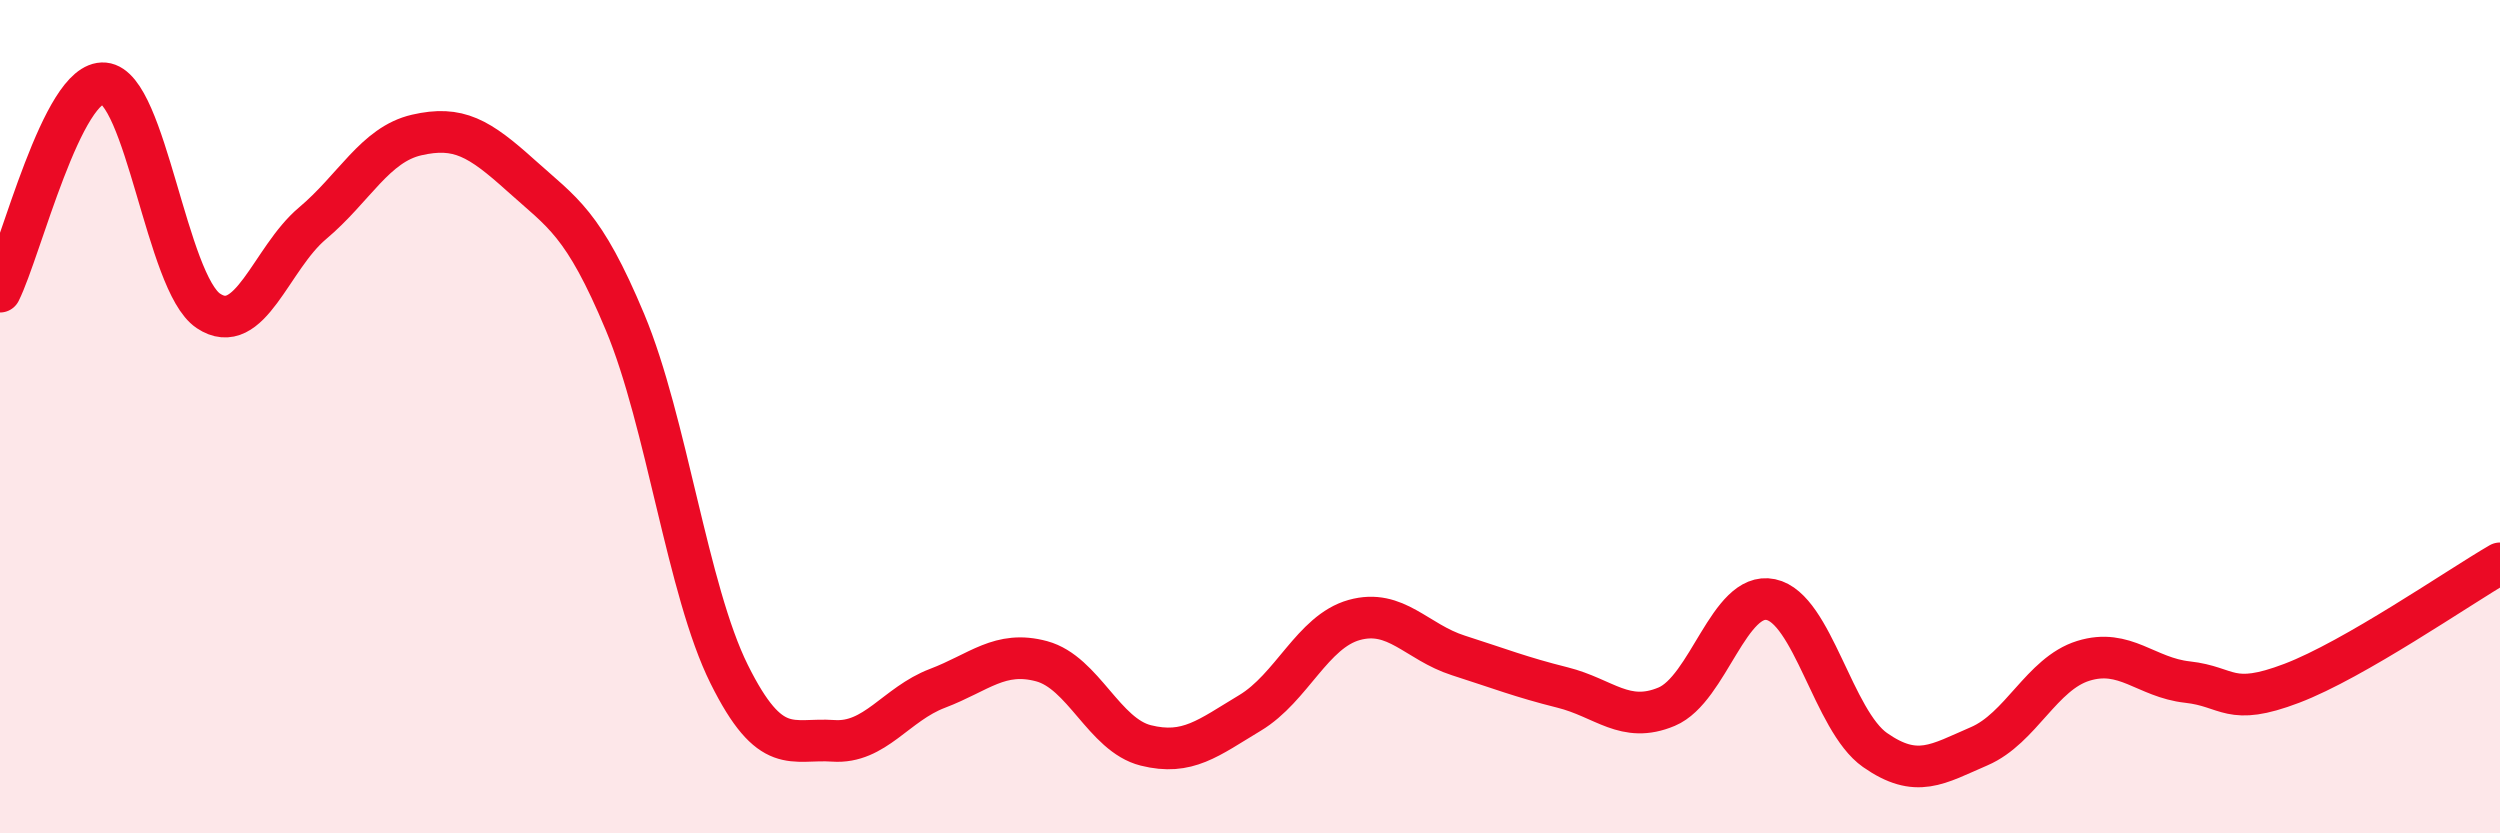
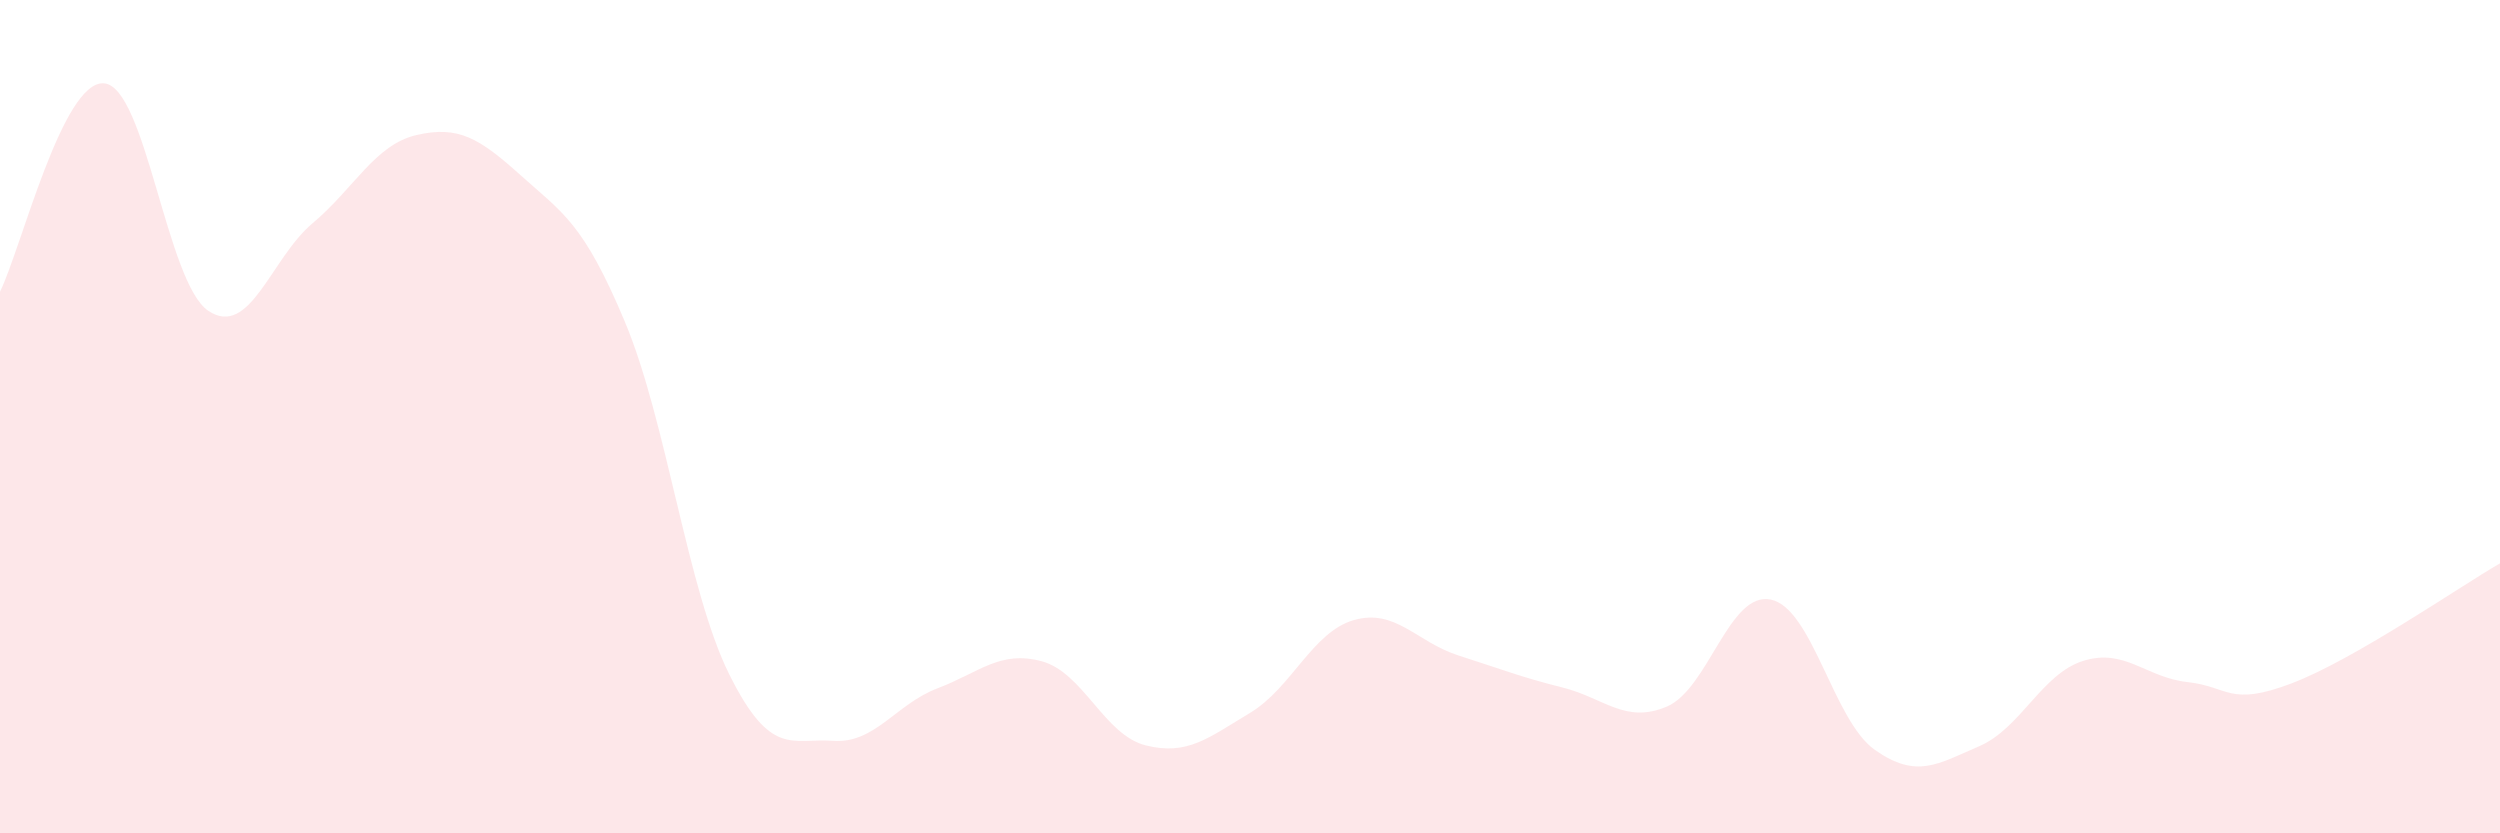
<svg xmlns="http://www.w3.org/2000/svg" width="60" height="20" viewBox="0 0 60 20">
  <path d="M 0,7 C 0.5,6 1.5,1.91 2.5,2 C 3.5,2.09 4,6.79 5,7.46 C 6,8.13 6.5,6.2 7.5,5.36 C 8.5,4.52 9,3.47 10,3.24 C 11,3.01 11.5,3.31 12.5,4.21 C 13.5,5.11 14,5.34 15,7.73 C 16,10.12 16.5,14.17 17.5,16.18 C 18.5,18.19 19,17.71 20,17.78 C 21,17.85 21.5,16.9 22.5,16.52 C 23.5,16.14 24,15.6 25,15.87 C 26,16.14 26.5,17.64 27.5,17.89 C 28.5,18.14 29,17.71 30,17.11 C 31,16.51 31.5,15.16 32.5,14.88 C 33.5,14.6 34,15.41 35,15.73 C 36,16.05 36.5,16.25 37.5,16.5 C 38.5,16.75 39,17.38 40,16.96 C 41,16.54 41.5,14.18 42.5,14.39 C 43.5,14.6 44,17.3 45,18 C 46,18.7 46.5,18.34 47.5,17.91 C 48.5,17.48 49,16.17 50,15.86 C 51,15.55 51.5,16.26 52.5,16.37 C 53.5,16.48 53.5,16.97 55,16.4 C 56.5,15.83 59,14.1 60,13.52L60 20L0 20Z" fill="#EB0A25" opacity="0.1" stroke-linecap="round" stroke-linejoin="round" />
-   <path d="M 0,7 C 0.5,6 1.5,1.91 2.5,2 C 3.5,2.09 4,6.79 5,7.46 C 6,8.13 6.5,6.2 7.5,5.36 C 8.5,4.52 9,3.47 10,3.24 C 11,3.01 11.5,3.31 12.5,4.21 C 13.5,5.11 14,5.34 15,7.73 C 16,10.12 16.5,14.17 17.5,16.18 C 18.5,18.19 19,17.71 20,17.78 C 21,17.85 21.5,16.9 22.5,16.52 C 23.5,16.14 24,15.6 25,15.87 C 26,16.14 26.5,17.64 27.5,17.89 C 28.5,18.14 29,17.71 30,17.11 C 31,16.51 31.5,15.16 32.5,14.88 C 33.5,14.6 34,15.41 35,15.73 C 36,16.05 36.5,16.25 37.5,16.5 C 38.5,16.75 39,17.38 40,16.96 C 41,16.54 41.5,14.18 42.5,14.39 C 43.5,14.6 44,17.3 45,18 C 46,18.7 46.5,18.34 47.5,17.91 C 48.5,17.48 49,16.17 50,15.86 C 51,15.55 51.5,16.26 52.5,16.37 C 53.5,16.48 53.5,16.97 55,16.4 C 56.5,15.83 59,14.1 60,13.52" stroke="#EB0A25" stroke-width="1" fill="none" stroke-linecap="round" stroke-linejoin="round" />
</svg>